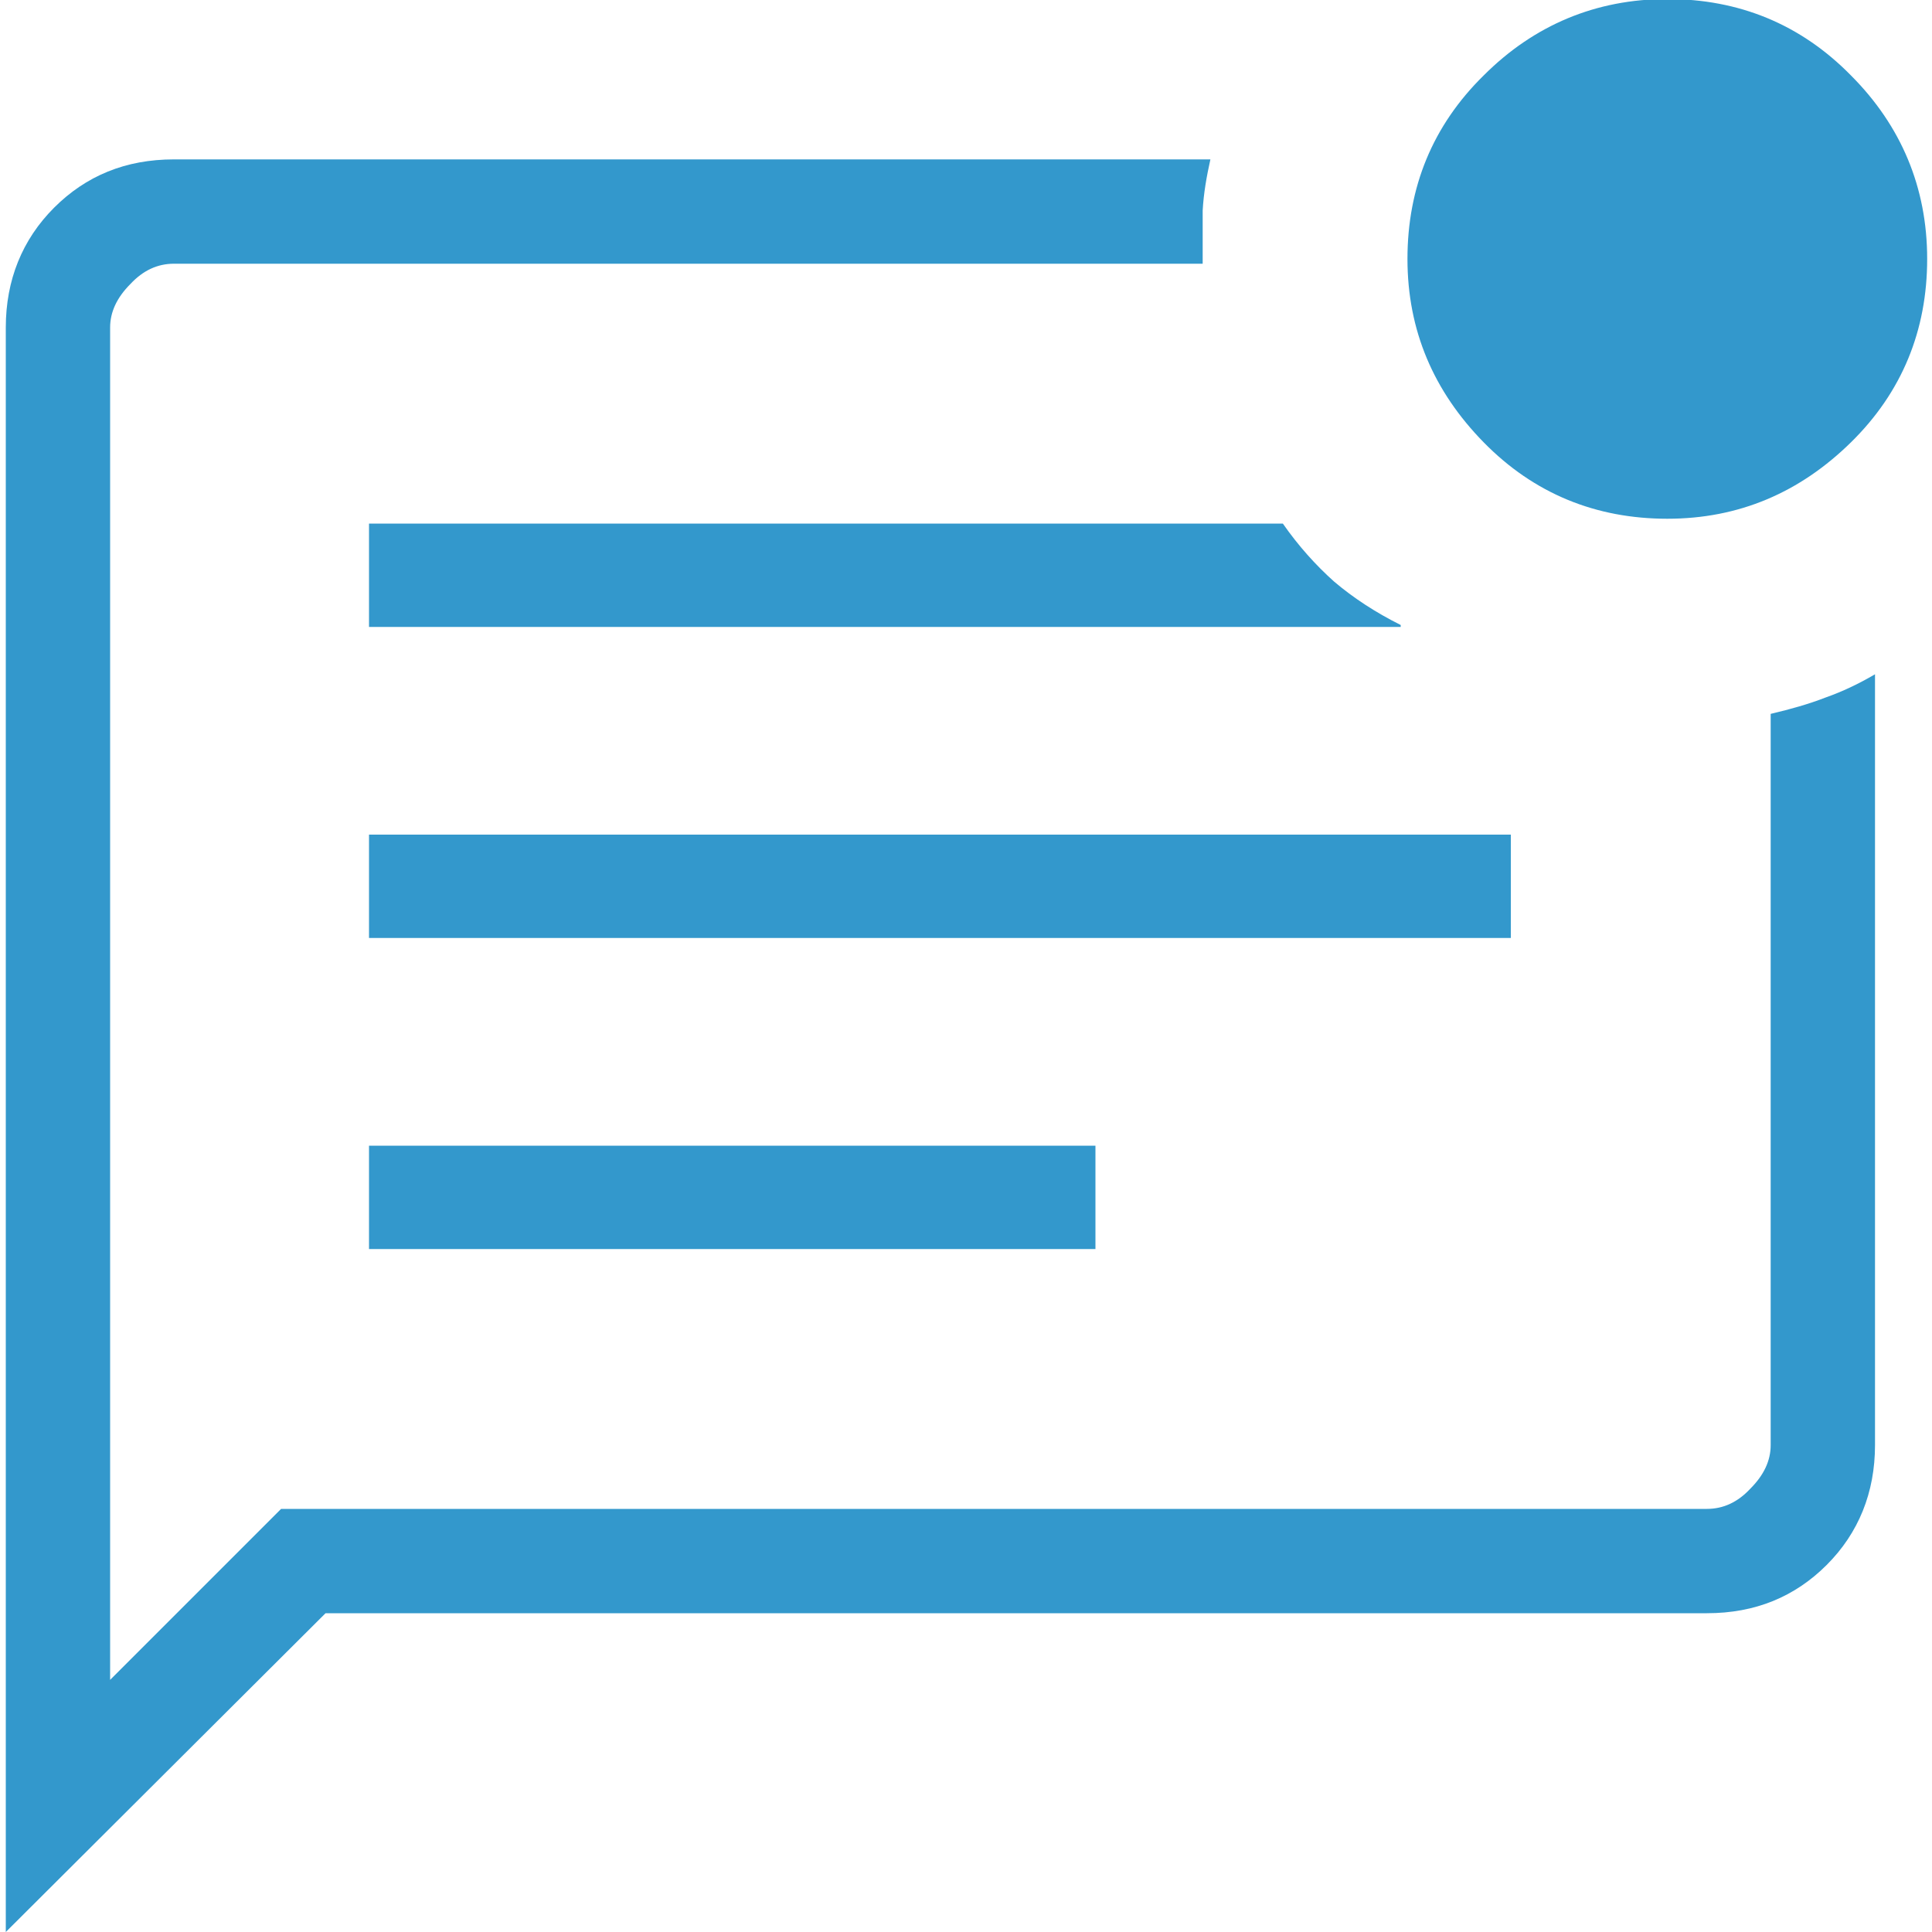
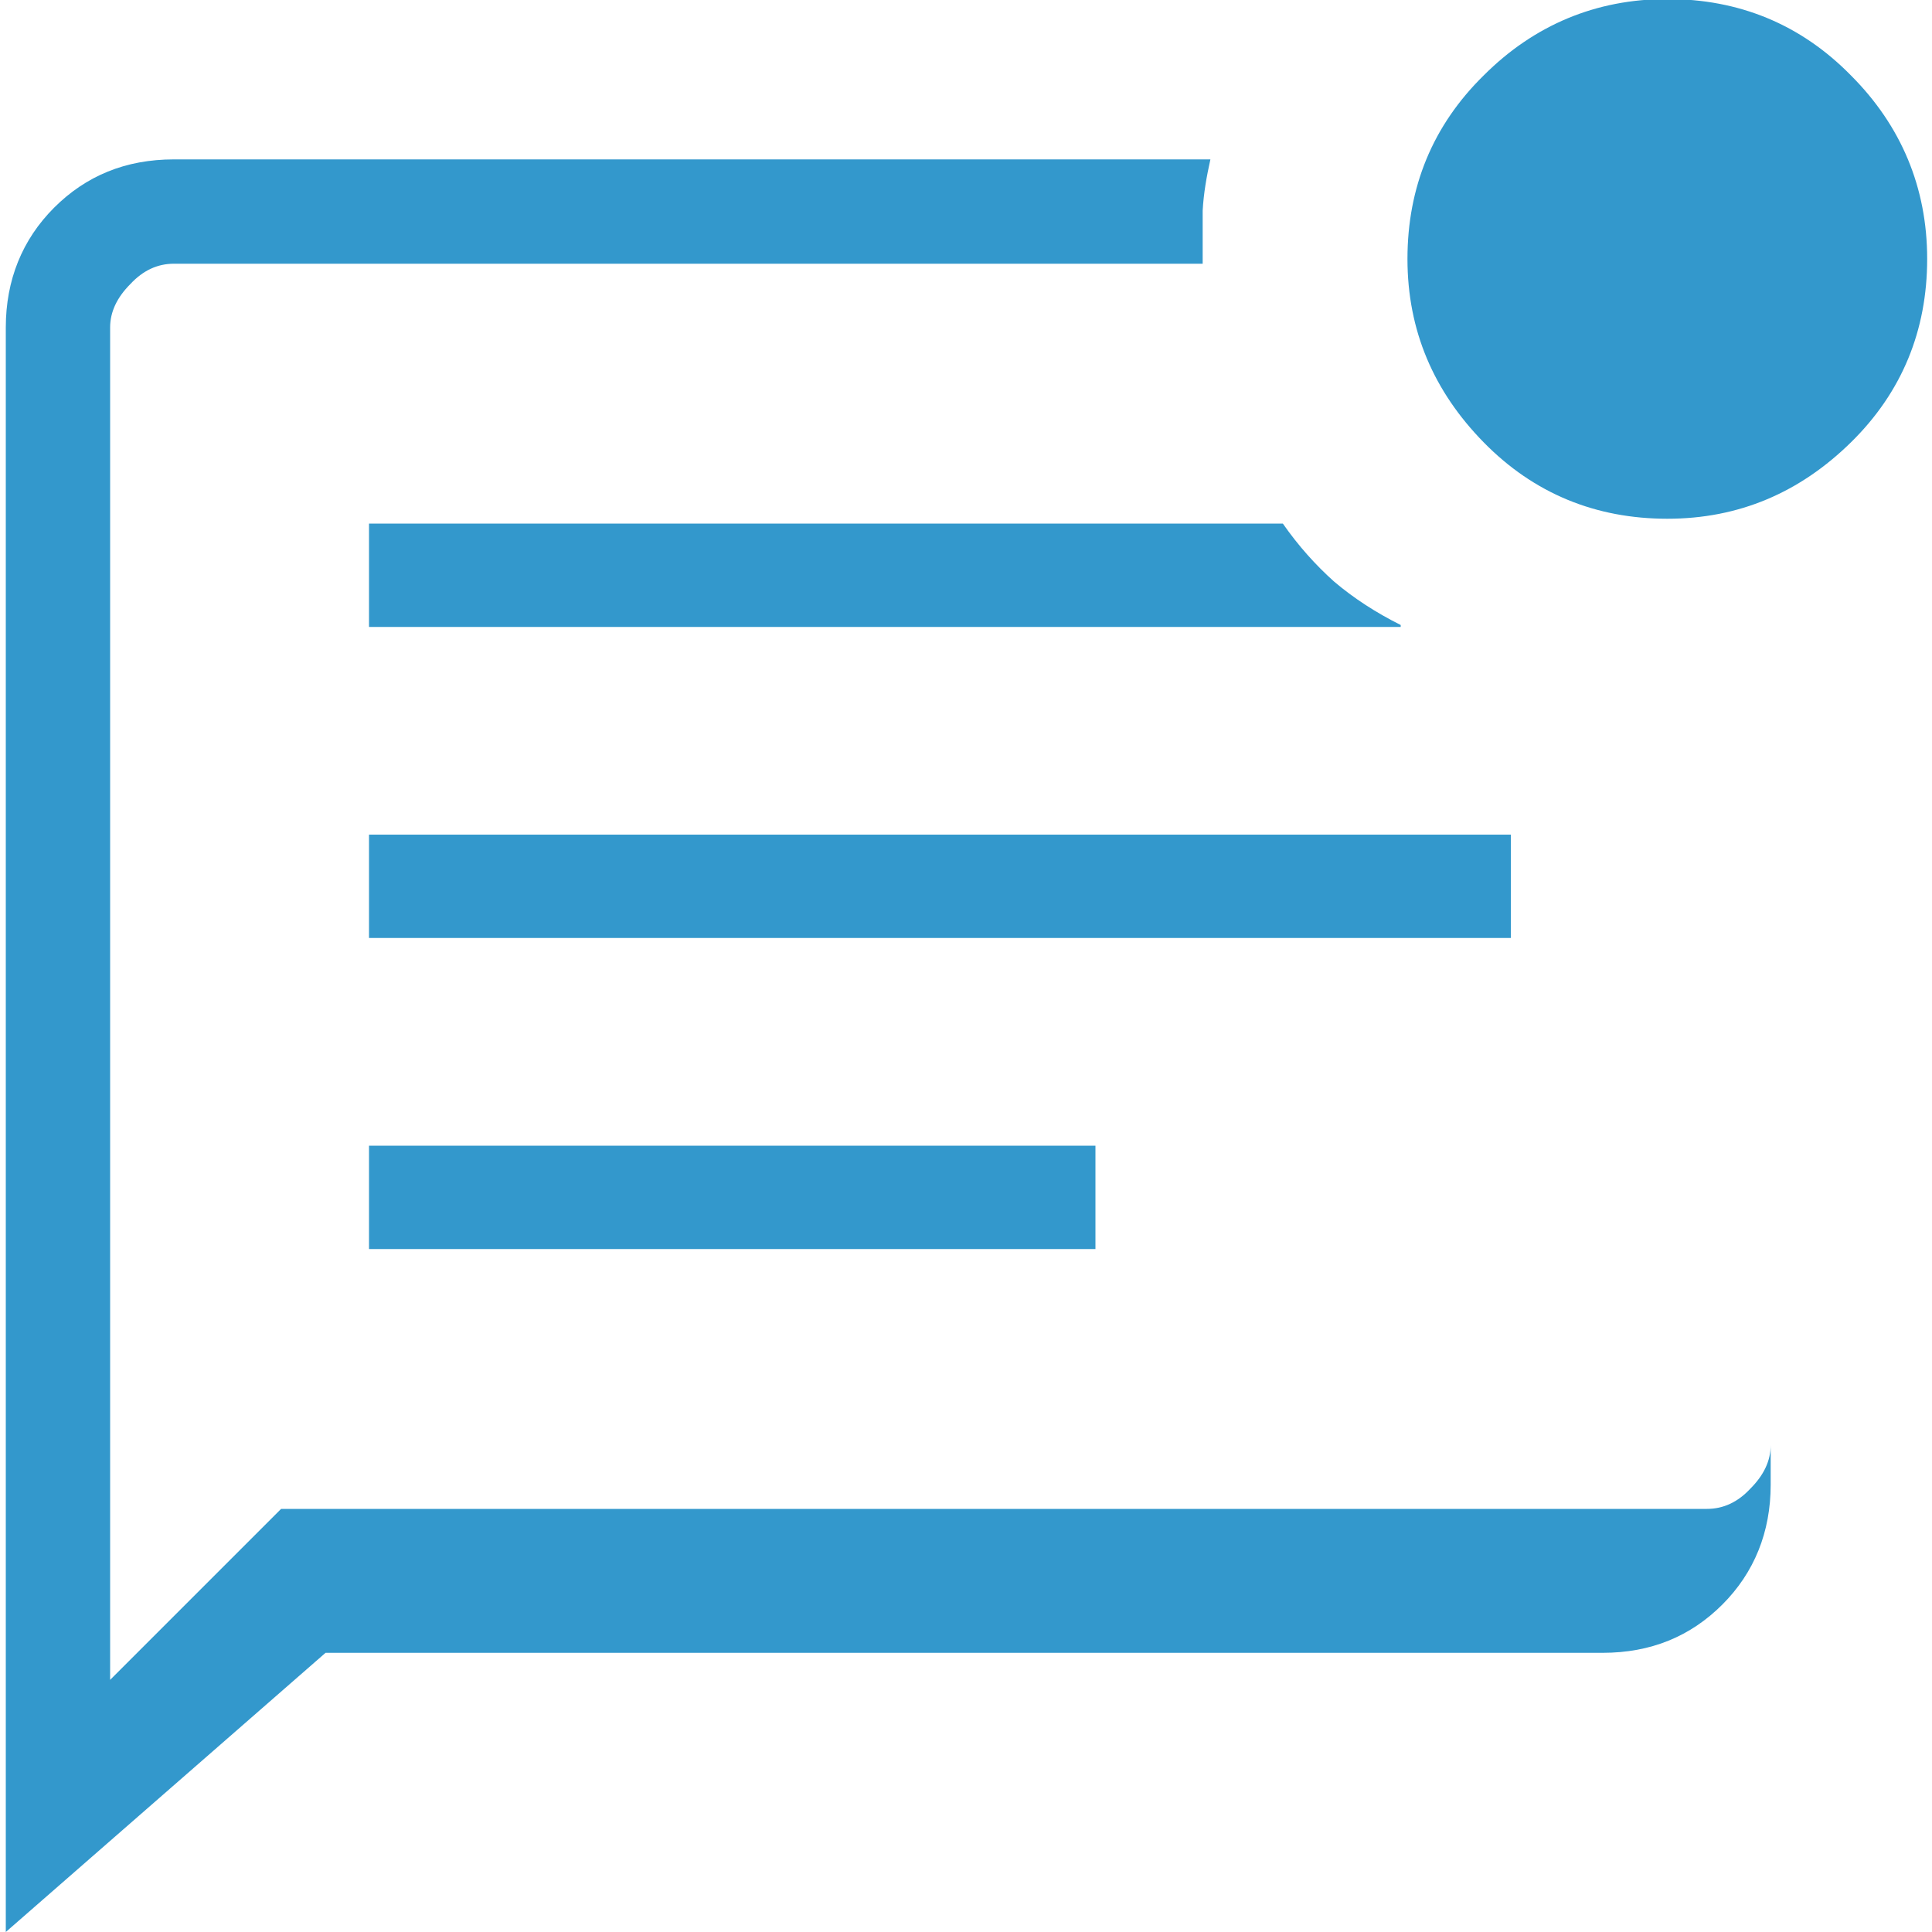
<svg xmlns="http://www.w3.org/2000/svg" id="Layer_1" data-name="Layer 1" viewBox="0 0 20 20">
  <defs>
    <style>
      .cls-1 {
        fill: #3398cc;
      }
    </style>
  </defs>
-   <path class="cls-1" d="m3.82,12.93h7.52v-1.07H3.82v1.07Zm0-3.22h11.82v-1.07H3.82v1.07Zm0-3.22h10.68v-.02c-.26-.13-.49-.28-.69-.45-.19-.17-.37-.37-.53-.6H3.82s0,1.07,0,1.07ZM.06,20V3.39c0-.49.17-.91.5-1.24.33-.33.74-.5,1.24-.5h10.73c-.04.18-.07.35-.08.53,0,.17,0,.35,0,.55H1.8c-.17,0-.32.07-.45.21-.14.14-.21.29-.21.45v14l1.77-1.77h14.76c.17,0,.32-.07.45-.21.14-.14.21-.29.21-.45v-7.57c.21-.05.39-.1.57-.17.17-.06.34-.14.51-.24v7.98c0,.49-.17.91-.5,1.24s-.74.5-1.24.5H3.37L.06,20ZM1.14,3.39v13.72V2.73v.66Zm16.12,1.98c-.74,0-1.38-.26-1.9-.79s-.79-1.16-.79-1.9.26-1.38.79-1.9c.52-.52,1.16-.79,1.9-.79s1.38.26,1.9.79c.52.52.79,1.16.79,1.9s-.26,1.38-.79,1.9-1.16.79-1.9.79Z" />
+   <path class="cls-1" d="m3.82,12.93h7.52v-1.07H3.82v1.07Zm0-3.22h11.82v-1.07H3.82v1.07Zm0-3.22h10.68v-.02c-.26-.13-.49-.28-.69-.45-.19-.17-.37-.37-.53-.6H3.82s0,1.07,0,1.07ZM.06,20V3.39c0-.49.17-.91.5-1.24.33-.33.74-.5,1.24-.5h10.73c-.04.18-.07.35-.08.53,0,.17,0,.35,0,.55H1.8c-.17,0-.32.07-.45.21-.14.14-.21.29-.21.45v14l1.77-1.77h14.76c.17,0,.32-.07.45-.21.14-.14.21-.29.21-.45v-7.57v7.98c0,.49-.17.91-.5,1.24s-.74.5-1.24.5H3.37L.06,20ZM1.14,3.39v13.72V2.73v.66Zm16.12,1.98c-.74,0-1.38-.26-1.9-.79s-.79-1.16-.79-1.9.26-1.38.79-1.9c.52-.52,1.16-.79,1.9-.79s1.38.26,1.9.79c.52.52.79,1.16.79,1.9s-.26,1.38-.79,1.9-1.16.79-1.9.79Z" />
</svg>